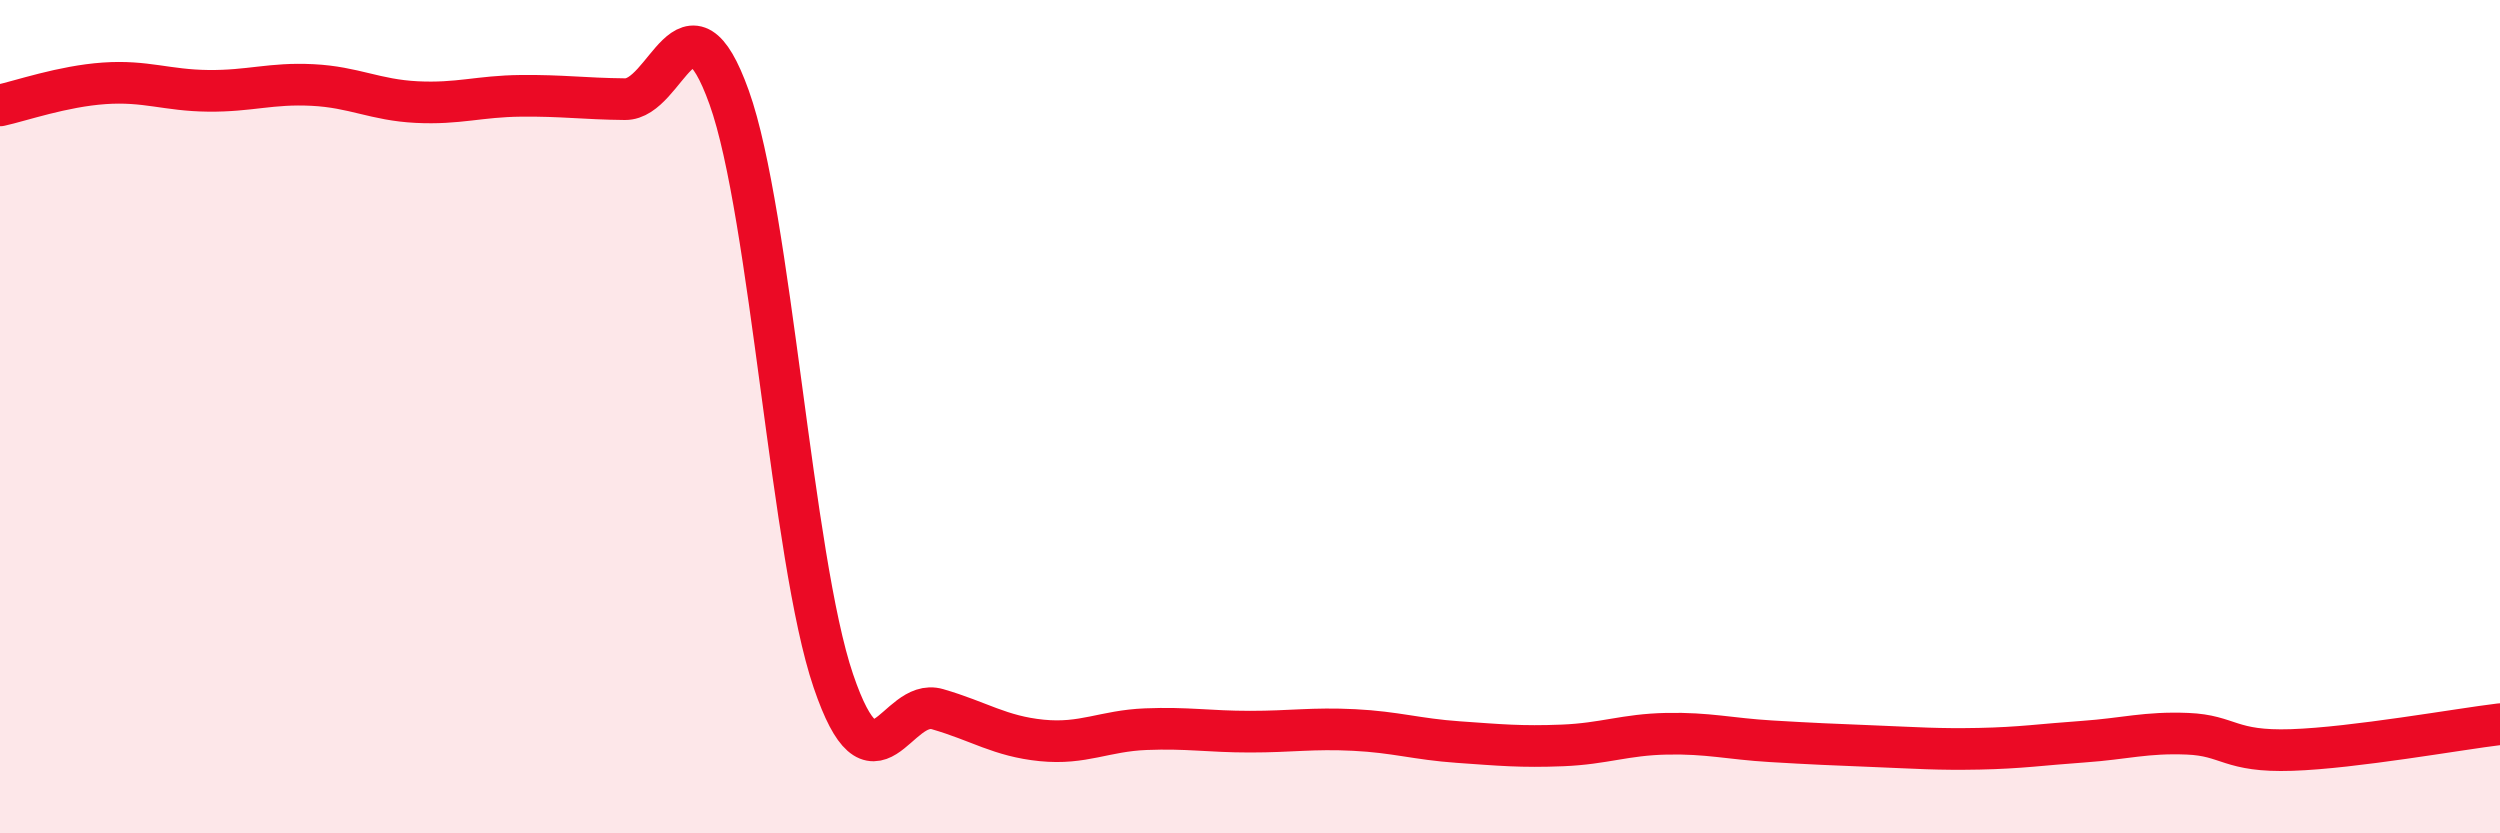
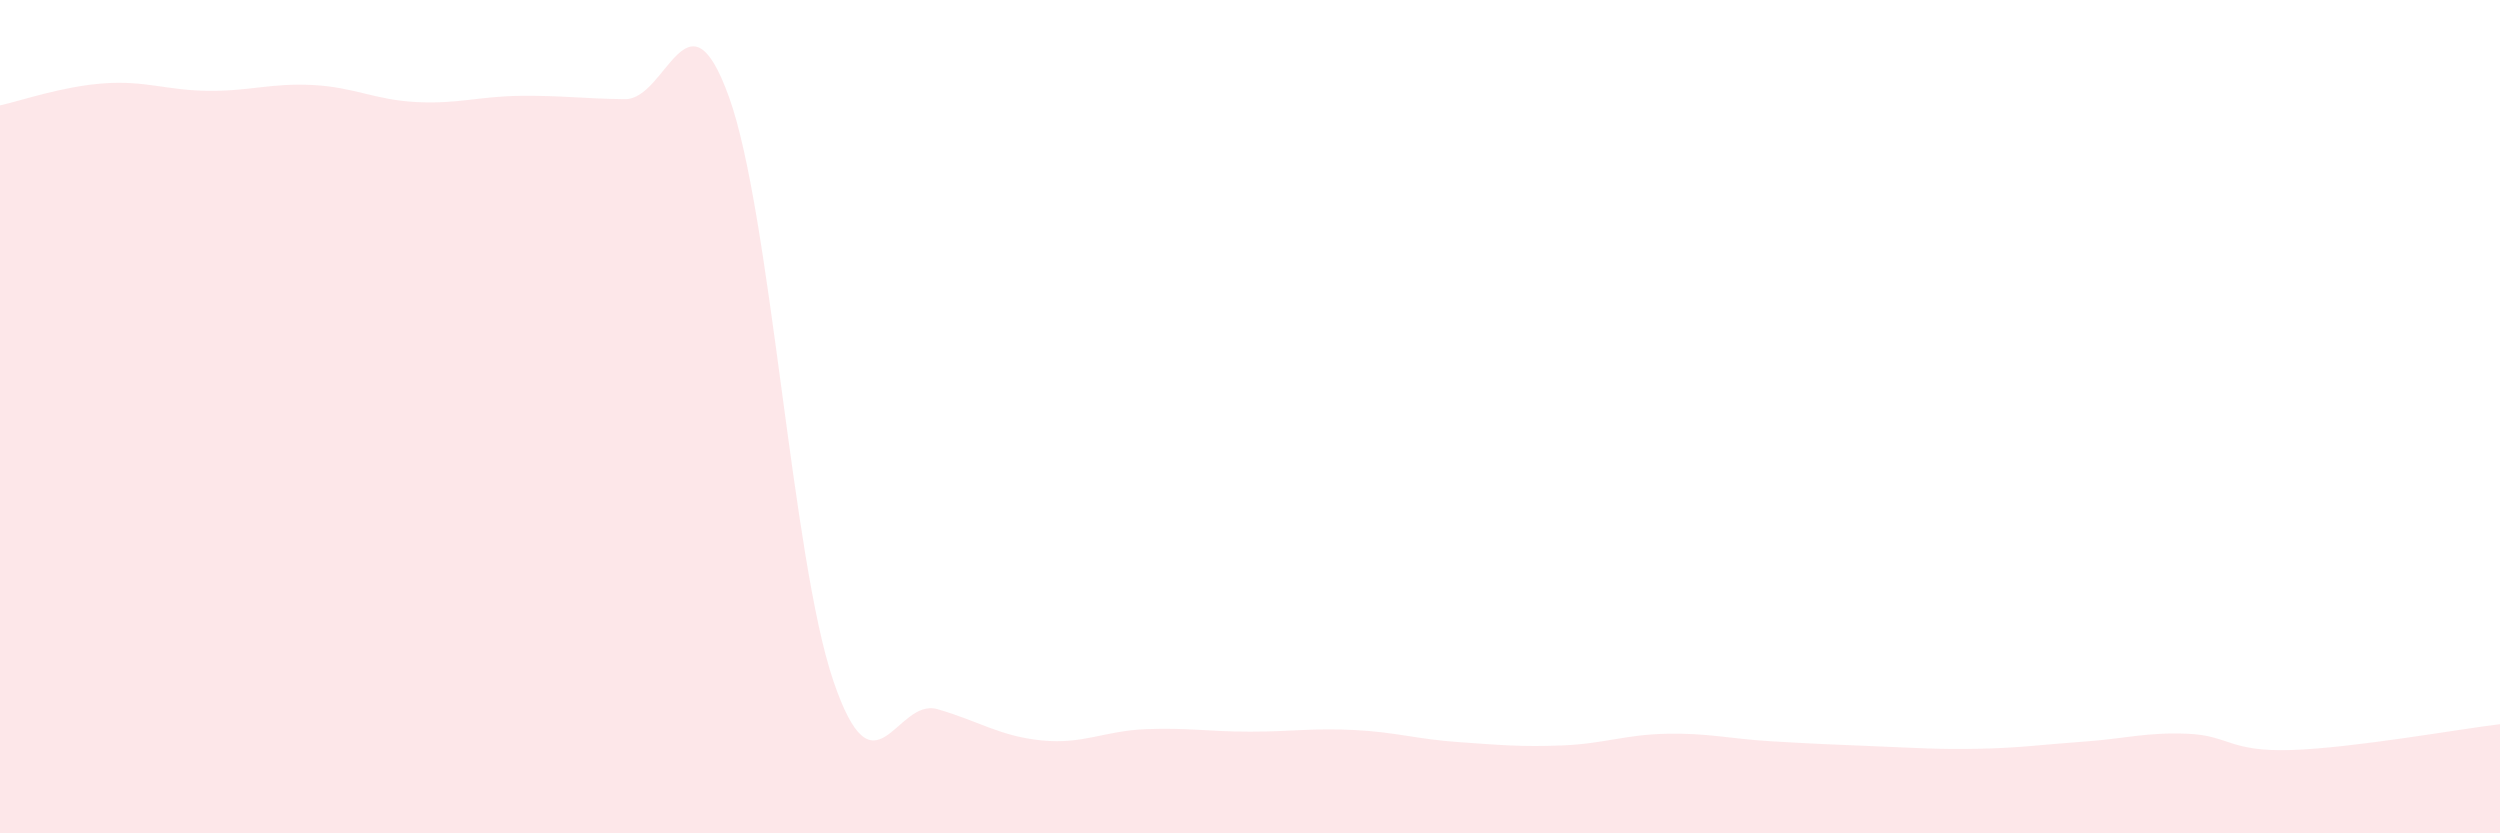
<svg xmlns="http://www.w3.org/2000/svg" width="60" height="20" viewBox="0 0 60 20">
  <path d="M 0,2.53 C 0.5,2.42 1.5,2.07 2.5,2 C 3.5,1.93 4,2.17 5,2.18 C 6,2.19 6.5,1.99 7.5,2.04 C 8.5,2.09 9,2.4 10,2.45 C 11,2.5 11.5,2.31 12.5,2.3 C 13.5,2.29 14,2.37 15,2.38 C 16,2.39 16.5,-0.45 17.5,2.34 C 18.5,5.13 19,13.4 20,16.34 C 21,19.28 21.5,16.73 22.5,17.02 C 23.5,17.31 24,17.67 25,17.77 C 26,17.87 26.5,17.54 27.5,17.5 C 28.5,17.46 29,17.56 30,17.56 C 31,17.56 31.5,17.47 32.5,17.52 C 33.5,17.57 34,17.74 35,17.81 C 36,17.88 36.5,17.93 37.5,17.89 C 38.5,17.85 39,17.63 40,17.61 C 41,17.59 41.5,17.73 42.5,17.79 C 43.5,17.85 44,17.87 45,17.91 C 46,17.95 46.5,17.99 47.5,17.97 C 48.5,17.95 49,17.87 50,17.8 C 51,17.73 51.5,17.57 52.5,17.61 C 53.5,17.65 53.5,18.05 55,18 C 56.5,17.95 59,17.5 60,17.38L60 20L0 20Z" fill="#EB0A25" opacity="0.1" stroke-linecap="round" stroke-linejoin="round" />
-   <path d="M 0,2.53 C 0.5,2.42 1.5,2.07 2.5,2 C 3.5,1.93 4,2.17 5,2.18 C 6,2.19 6.5,1.99 7.5,2.04 C 8.5,2.09 9,2.4 10,2.45 C 11,2.5 11.5,2.31 12.5,2.3 C 13.5,2.29 14,2.37 15,2.38 C 16,2.39 16.5,-0.45 17.5,2.34 C 18.5,5.13 19,13.4 20,16.34 C 21,19.28 21.5,16.73 22.5,17.02 C 23.5,17.31 24,17.67 25,17.77 C 26,17.87 26.5,17.54 27.5,17.5 C 28.5,17.46 29,17.56 30,17.56 C 31,17.56 31.5,17.47 32.5,17.52 C 33.5,17.57 34,17.74 35,17.81 C 36,17.88 36.5,17.93 37.5,17.89 C 38.5,17.85 39,17.63 40,17.61 C 41,17.59 41.5,17.73 42.5,17.79 C 43.5,17.85 44,17.87 45,17.91 C 46,17.95 46.5,17.99 47.5,17.97 C 48.5,17.95 49,17.87 50,17.8 C 51,17.73 51.5,17.57 52.5,17.61 C 53.5,17.65 53.5,18.05 55,18 C 56.5,17.95 59,17.5 60,17.38" stroke="#EB0A25" stroke-width="1" fill="none" stroke-linecap="round" stroke-linejoin="round" />
</svg>